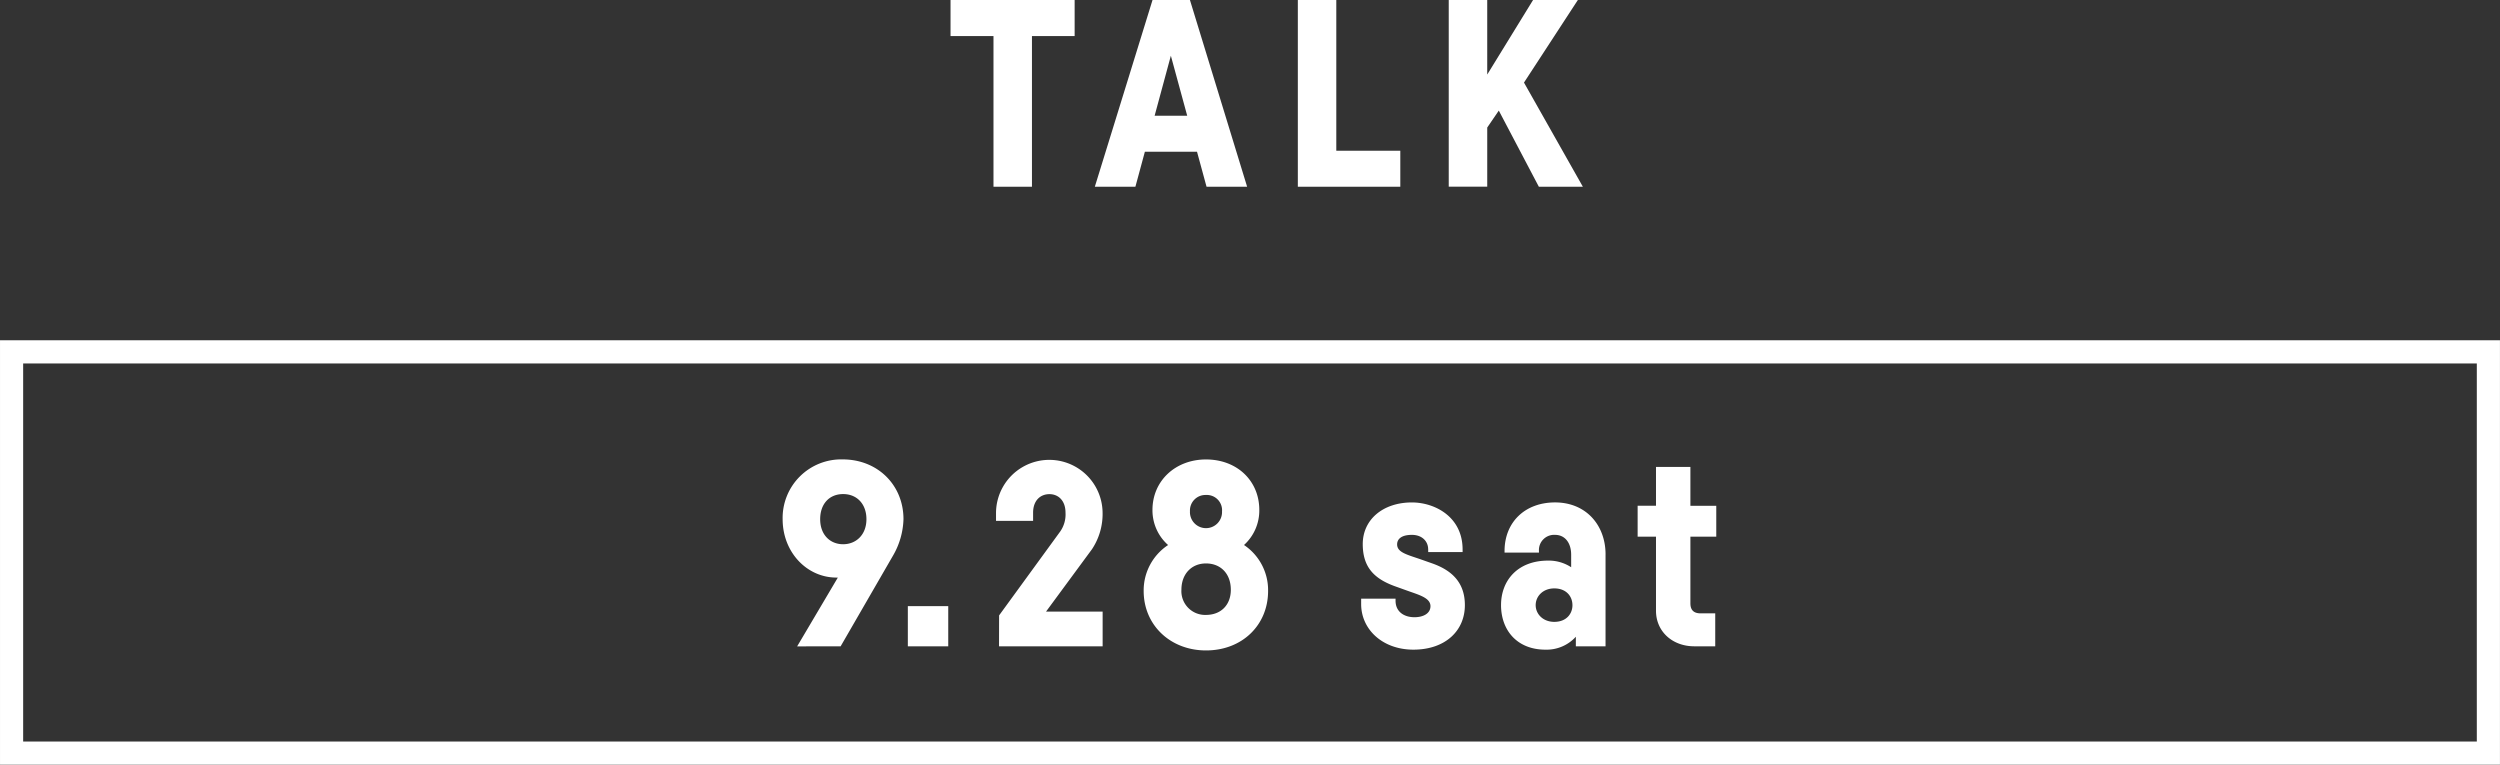
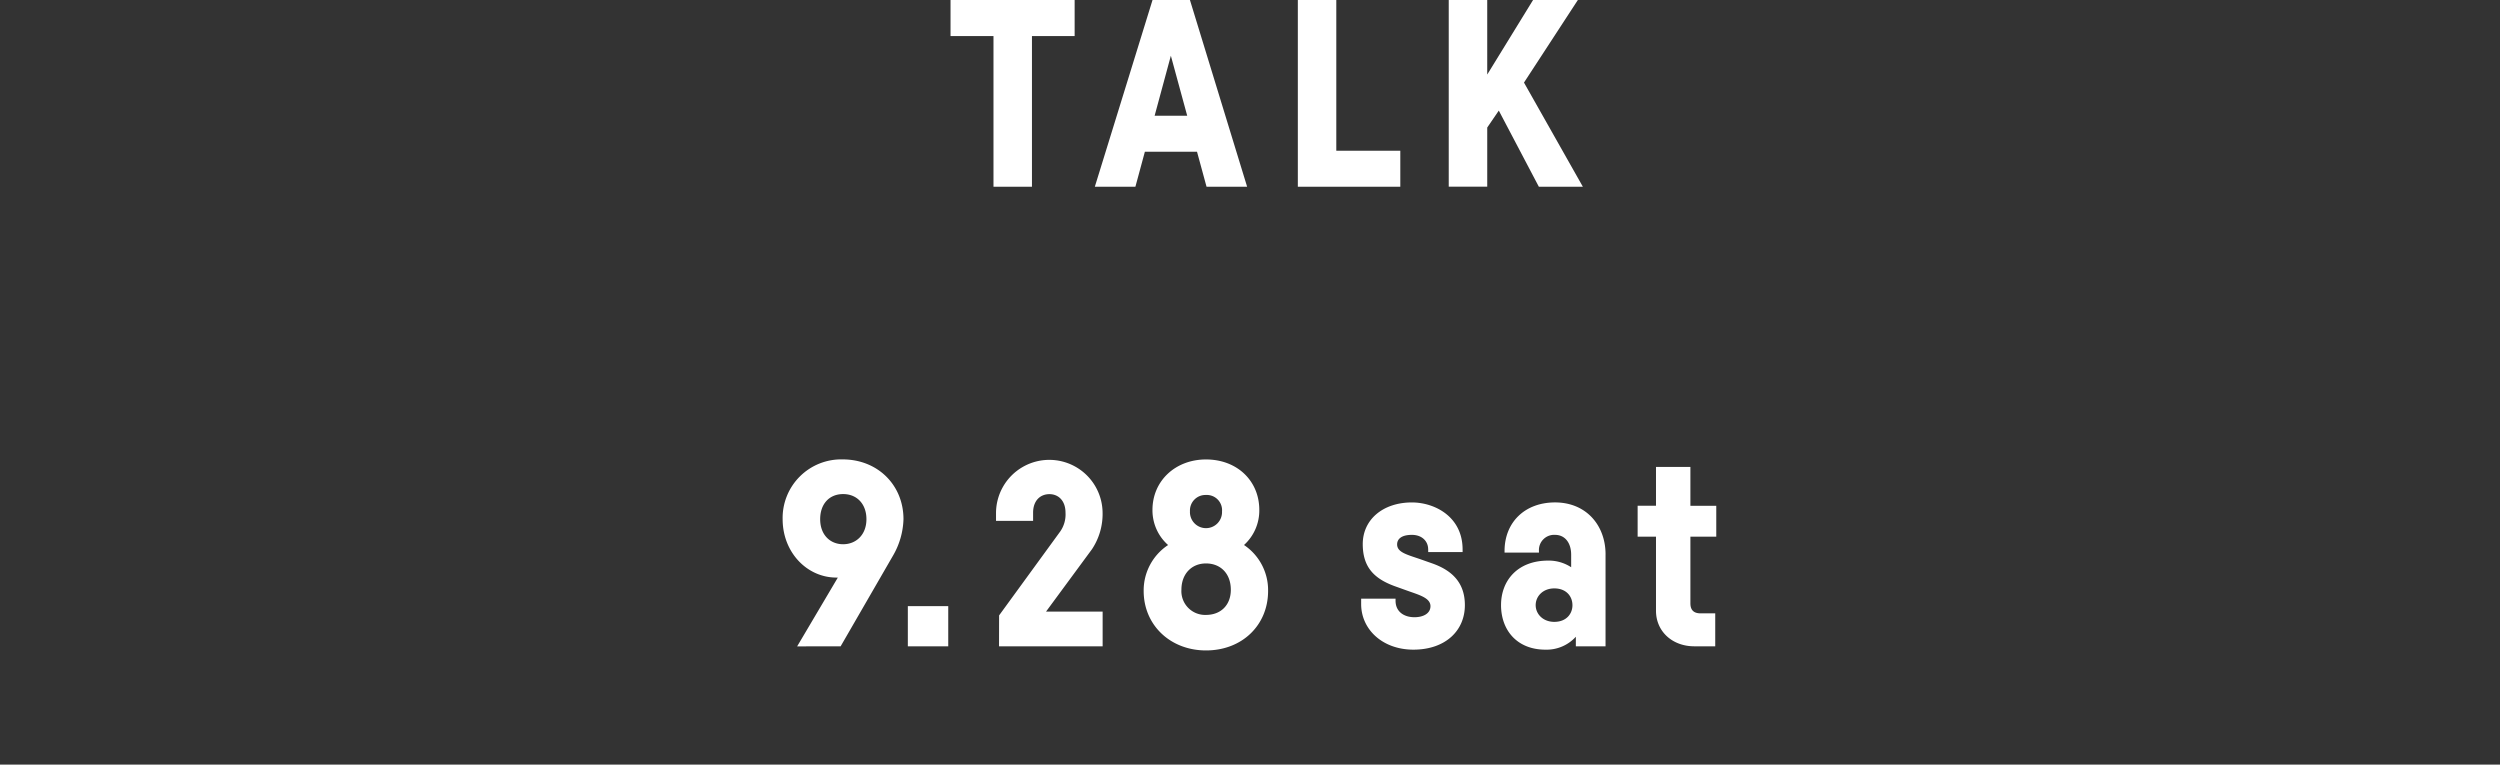
<svg xmlns="http://www.w3.org/2000/svg" id="talk_sp28.svg" width="663.563" height="202.938" viewBox="0 0 663.563 202.938">
  <rect x="0" y="0" width="663.563" height="202.938" fill="#333333" stroke="none" />
  <defs>
    <style>
      .cls-1 {
        fill: #fff;
        fill-rule: evenodd;
      }
    </style>
  </defs>
-   <path id="waku" class="cls-1" d="M0.565,90.382V203.024H664.117V90.382H0.565Zm6.144,106.5V96.527H657.973V196.881H6.709Z" transform="translate(-0.563 -0.063)" />
  <path id="day" class="cls-1" d="M240.369,137.869a20.335,20.335,0,0,1-2.829,9.76l-13.851,23.979-11.545.021,10.8-18.263c-0.079,0-.159,0-0.238,0-7.9.069-14.411-6.664-14.411-15.5A15.547,15.547,0,0,1,224.24,122C233.483,122,240.369,128.774,240.369,137.869Zm-9.832,0c0-4.007-2.508-6.667-6.18-6.667-3.717,0-6.1,2.66-6.1,6.667,0,4.123,2.619,6.648,6.1,6.648C227.8,144.517,230.537,141.992,230.537,137.869Zm21.713,33.739H241.526v-10.67H252.25v10.67Zm40.979-9.2v9.2h-27.5l0.019-8.2,16.271-22.34a7.907,7.907,0,0,0,1.358-4.921c0-3.251-1.941-4.926-4.268-4.926-2.395,0-4.336,1.675-4.336,4.926v2.166h-9.841v-2.166a14.143,14.143,0,0,1,28.285,0,16.9,16.9,0,0,1-2.822,9.7L278.2,162.406h15.025Zm37.525-17.685a14.4,14.4,0,0,1,6.392,12.2c0,9.057-6.877,15.781-16.478,15.781-9.464,0-16.546-6.724-16.546-15.781a14.423,14.423,0,0,1,6.484-12.195,12.278,12.278,0,0,1-4.149-9.324c0-7.71,6.09-13.389,14.211-13.389,8.256,0,14.144,5.679,14.144,13.389a12.332,12.332,0,0,1-4.058,9.319h0Zm-3.5,11.859c0-4.209-2.663-6.968-6.591-6.968-3.86,0-6.522,2.829-6.522,6.968a6.309,6.309,0,0,0,6.522,6.695C324.6,163.275,327.259,160.664,327.259,156.58Zm-10.847-20.767a4.26,4.26,0,1,0,8.513,0,4.051,4.051,0,0,0-4.257-4.373A4.118,4.118,0,0,0,316.412,135.813Zm63.226,10.041c0-2.081-1.58-3.826-4.326-3.826-2.883,0-3.913,1.2-3.913,2.528,0,2.047,2.406,2.666,6,3.878l3.447,1.215c5.148,1.852,8.536,5.087,8.536,11.029,0,6.831-5.217,11.819-13.662,11.819-8.21,0-13.868-5.4-13.868-12.092V158.97h9.131v0.547c0,2.868,2.2,4.371,5.012,4.371,2.4,0,4.256-1.024,4.256-2.936,0-2.093-2.764-2.915-5.732-3.957L370.9,155.7c-5.6-2.01-8.573-5.064-8.628-11.077-0.068-6.655,5.384-11.2,13.046-11.2,6,0,13.457,3.739,13.457,12.5V146.6h-9.132v-0.751Zm47.082,1.366v24.388h-7.883v-2.54a10.473,10.473,0,0,1-8.073,3.429c-7.559,0-11.781-5.192-11.781-11.819s4.494-11.818,12.459-11.818a10.835,10.835,0,0,1,6.151,1.759v-3.331c0-3.143-1.645-5.26-4.274-5.26a4.035,4.035,0,0,0-4.274,4.3v0.411h-9.131v-0.411c0-7.65,5.4-12.912,13.405-12.912C421.583,133.419,426.72,139.5,426.72,147.22Zm-8.787,13.458c0-2.323-1.636-4.44-4.81-4.44-3.045,0-4.948,2.117-4.948,4.44s1.9,4.441,4.948,4.441C416.3,165.119,417.933,163,417.933,160.678Zm31.31-18.172V160.2c0,2.05,1.167,2.664,2.747,2.664h3.844v8.744h-5.561c-5.836,0-10.162-3.962-10.162-9.427V142.506h-4.874v-8.2h4.874V123.993h9.132v10.315h6.866v8.2h-6.866Z" transform="translate(-0.563 -0.063)" />
  <path id="TALK_SVG_165_拡大" data-name="TALK SVG 165％拡大" class="cls-1" d="M285.8,9.628H274.47v40H264.259v-40h-11.4V0.064H285.8V9.628Zm32.482,30.715H304.44l-2.513,9.284H291.158L306.473,0.064h9.93L331.58,49.627H320.81Zm-2.606-9.564-4.338-15.925-4.309,15.925h8.647Zm39.564,9.285h17v9.563h-27.2V0.064h10.21v40Zm43.143-10.646-3.071,4.5v15.7H385.094V0.064h10.217V19.851L407.476,0.064h11.891l-14.3,21.918,15.627,27.645H409.012Z" transform="translate(-0.563 -0.063)" />
</svg>